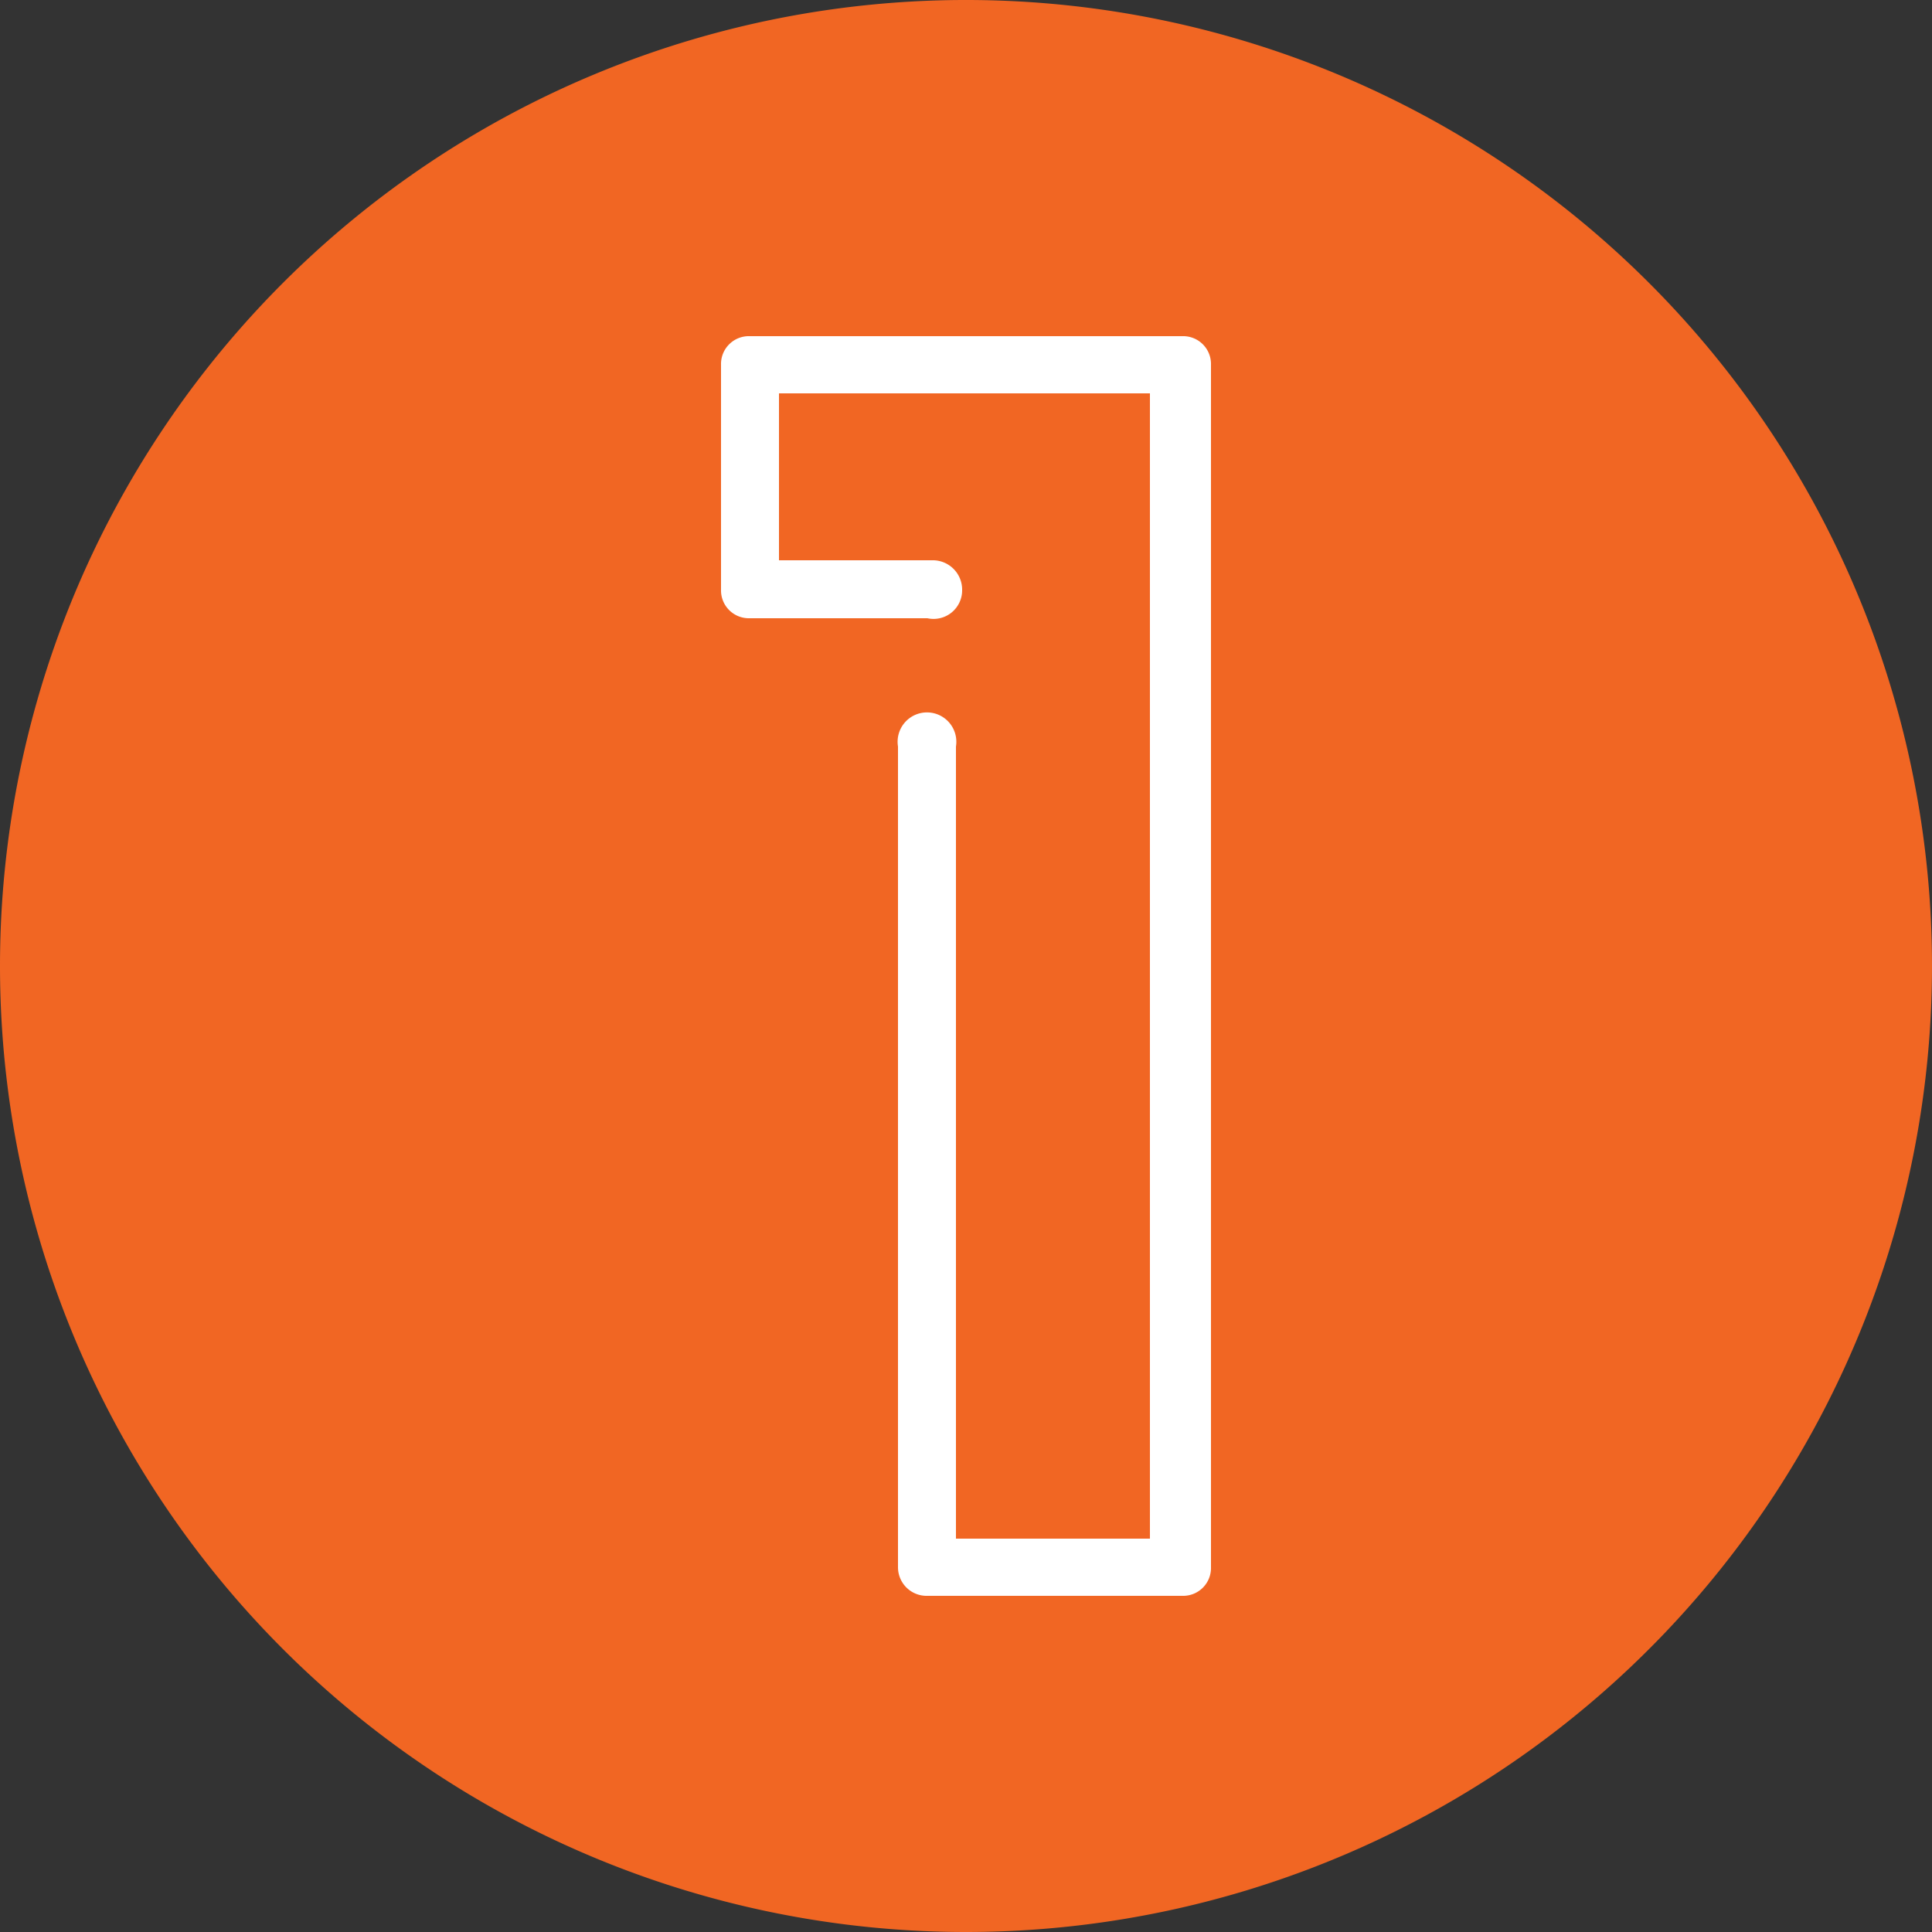
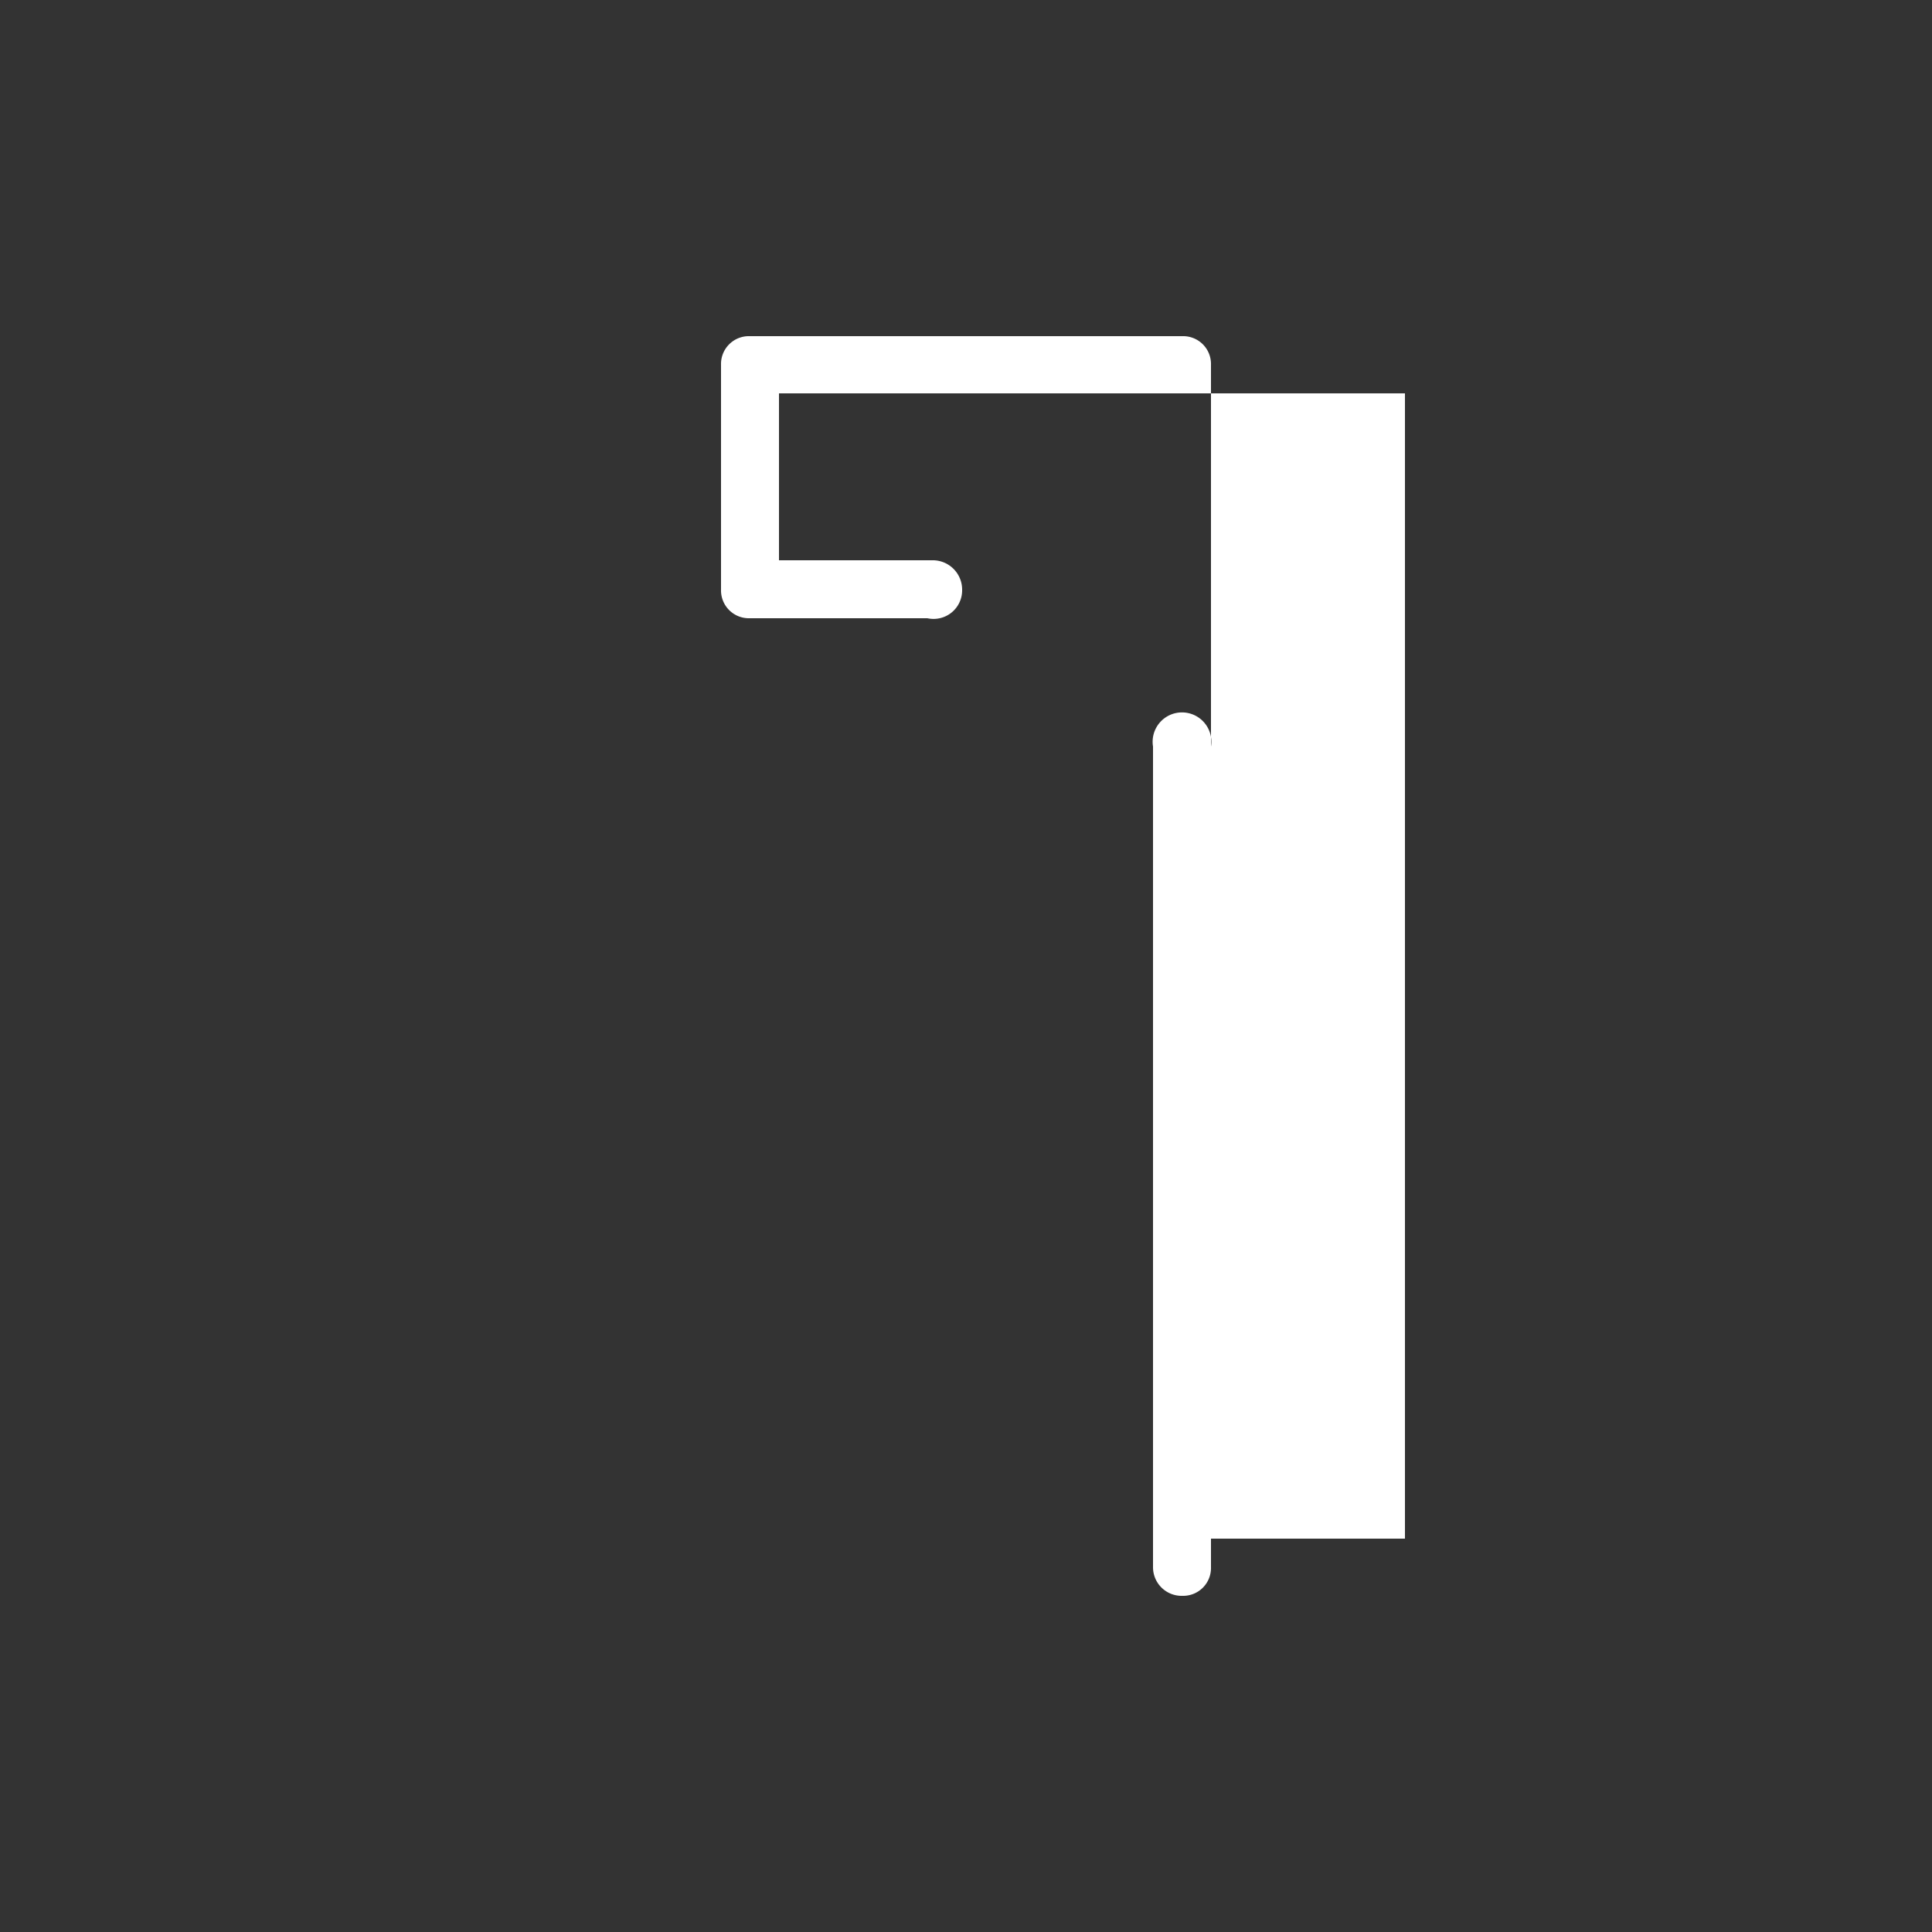
<svg xmlns="http://www.w3.org/2000/svg" id="Layer_1" data-name="Layer 1" viewBox="0 0 25 25">
  <rect x="0" y="0" width="25" height="25" fill="#333333" stroke="none" />
  <defs>
    <style>.cls-1{fill:none;}.cls-2{clip-path:url(#clip-path);}.cls-3{fill:#f16623;}.cls-4{fill:#fff;}</style>
    <clipPath id="clip-path">
-       <rect class="cls-1" width="25" height="25" />
-     </clipPath>
+       </clipPath>
  </defs>
  <g class="cls-2">
    <path class="cls-3" d="M12.5,25A12.5,12.5,0,1,0,0,12.5,12.5,12.5,0,0,0,12.5,25" />
  </g>
-   <path class="cls-4" d="M15.3,20.65H12a.37.37,0,0,1-.38-.37V9.66a.38.38,0,1,1,.75,0V19.91h2.51V5.09H10.08V7.25h2a.38.38,0,0,1,.37.38A.37.37,0,0,1,12,8H9.7a.36.36,0,0,1-.37-.37V4.72a.36.36,0,0,1,.37-.37h5.6a.36.36,0,0,1,.37.37V20.28A.36.36,0,0,1,15.3,20.65Z" />
+   <path class="cls-4" d="M15.3,20.65a.37.37,0,0,1-.38-.37V9.66a.38.38,0,1,1,.75,0V19.91h2.51V5.09H10.08V7.25h2a.38.38,0,0,1,.37.38A.37.37,0,0,1,12,8H9.7a.36.36,0,0,1-.37-.37V4.72a.36.36,0,0,1,.37-.37h5.6a.36.36,0,0,1,.37.37V20.28A.36.36,0,0,1,15.3,20.65Z" />
</svg>